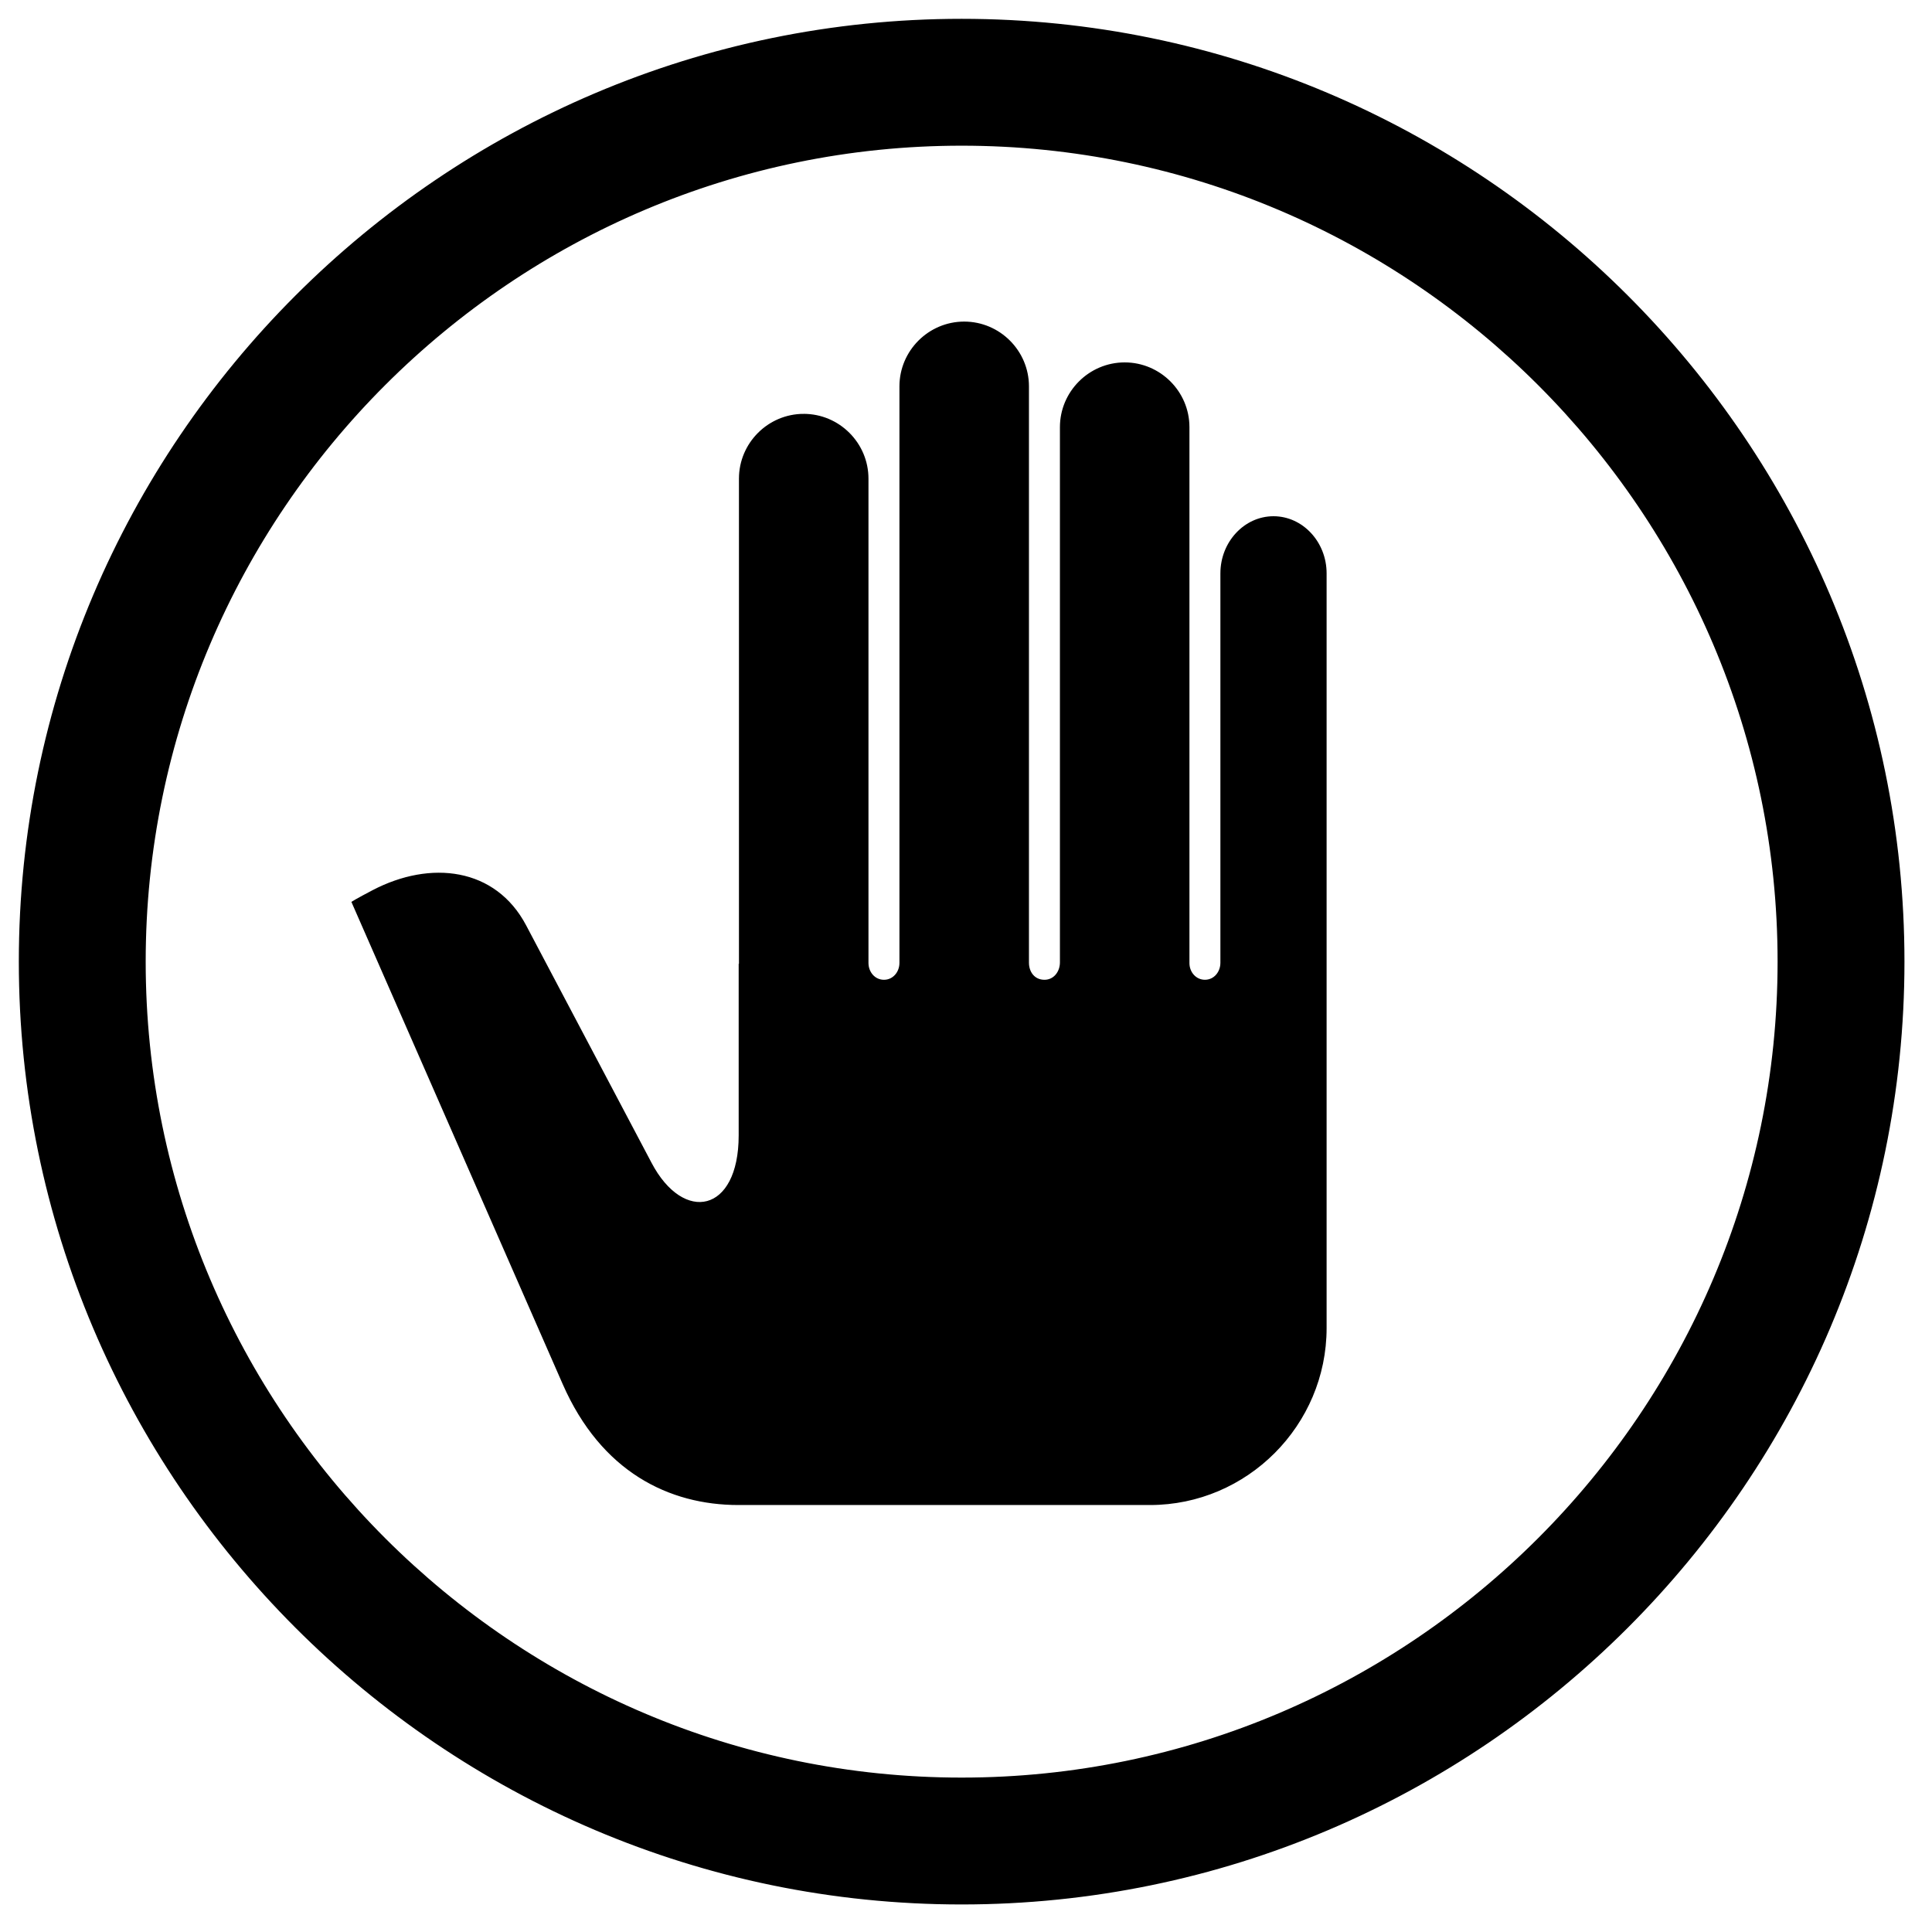
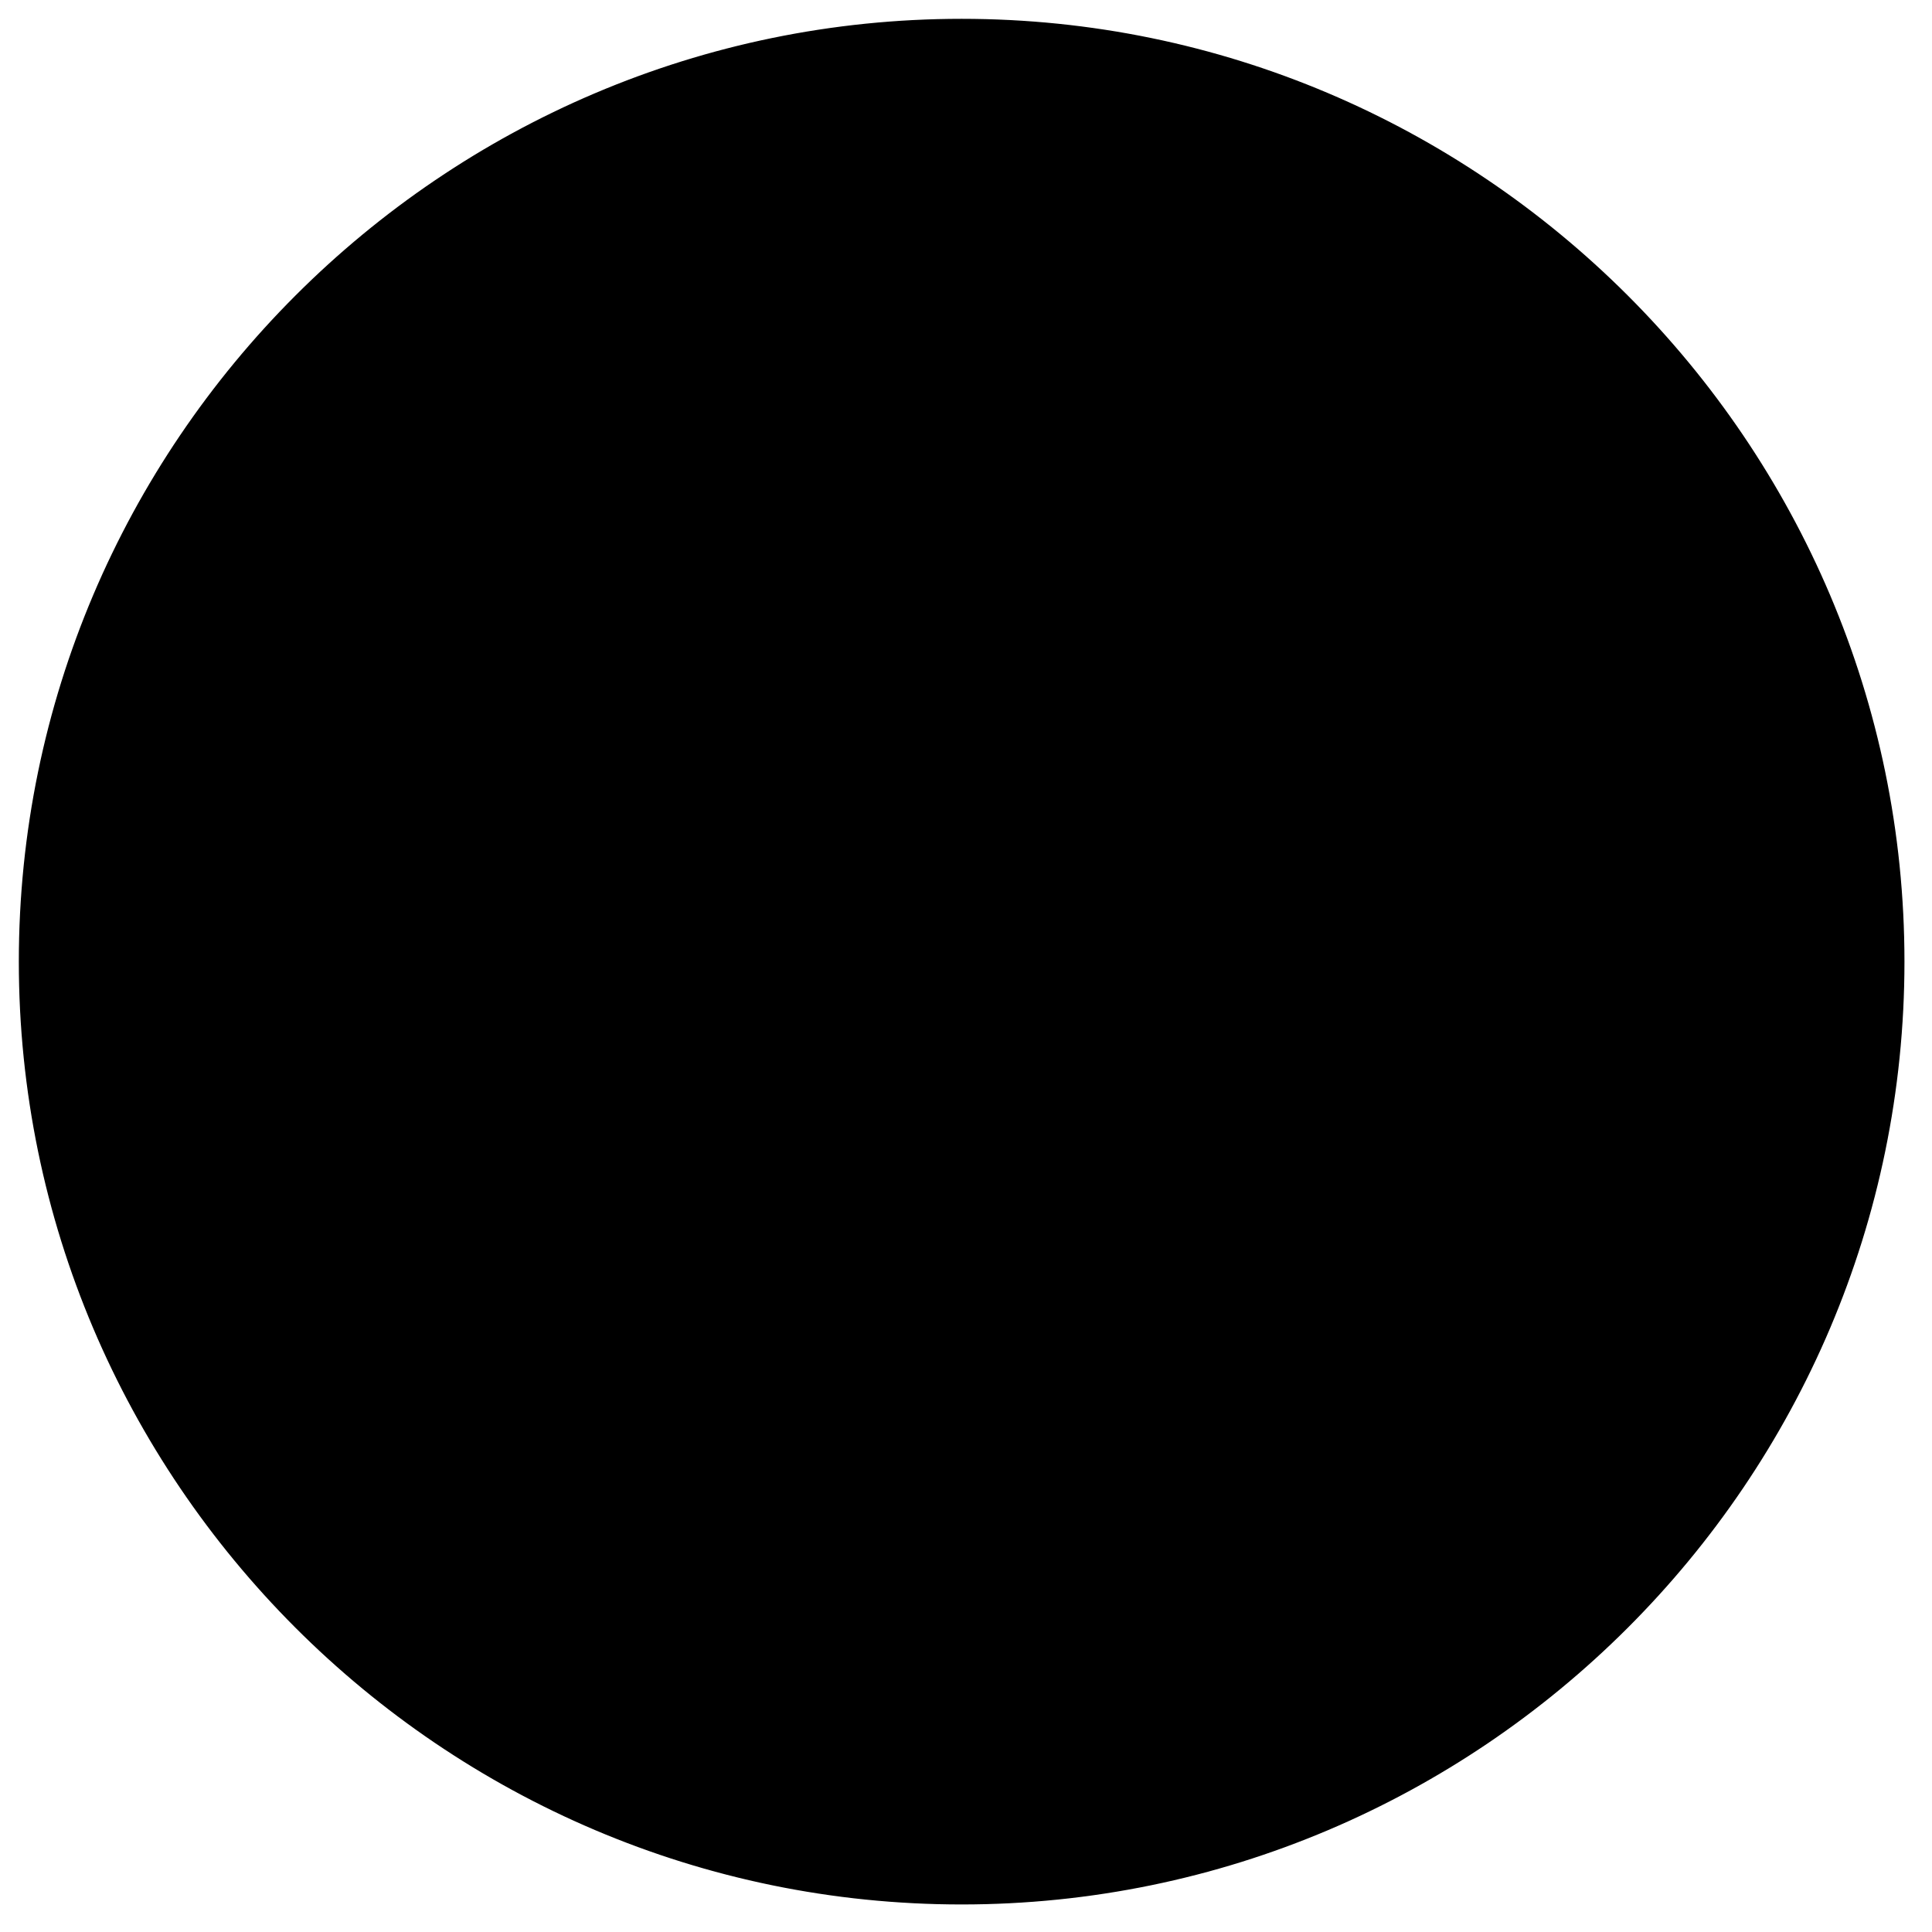
<svg xmlns="http://www.w3.org/2000/svg" xmlns:ns1="http://www.inkscape.org/namespaces/inkscape" xmlns:ns2="http://sodipodi.sourceforge.net/DTD/sodipodi-0.dtd" xml:space="preserve" width="115.862mm" height="115.862mm" style="shape-rendering:geometricPrecision; text-rendering:geometricPrecision; image-rendering:optimizeQuality; fill-rule:evenodd; clip-rule:evenodd" viewBox="0 0 115.862 115.862" id="svg2985" version="1.1" ns1:version="0.48.0 r9654" ns2:docname="No_pase.svg">
  <ns2:namedview pagecolor="#ffffff" bordercolor="#666666" borderopacity="1" objecttolerance="10" gridtolerance="10" guidetolerance="10" ns1:pageopacity="0" ns1:pageshadow="2" ns1:window-width="1073" ns1:window-height="714" id="namedview2997" showgrid="false" ns1:zoom="0.68203746" ns1:cx="205.26732" ns1:cy="227.26025" ns1:window-x="0" ns1:window-y="0" ns1:window-maximized="0" ns1:current-layer="svg2985" />
  <defs id="defs2987">
    <style type="text/css" id="style2989">
   
    .str0 {stroke:black;stroke-width:0.076}
    .fil0 {fill:black}
   
  </style>
  </defs>
  <g id="Capa_x0020_2" transform="matrix(0.976,0,0,0.976,1.129,1.129)">
-     <path class="fil0 str0" d="m 57.931,0.038 c 31.886,0 57.893,26.007 57.893,57.893 0,31.886 -26.007,57.893 -57.893,57.893 -31.886,0 -57.893,-26.007 -57.893,-57.893 0,-31.886 26.007,-57.893 57.893,-57.893 z m 0,7.719 c 27.635,0 50.174,22.539 50.174,50.174 0,27.635 -22.539,50.174 -50.174,50.174 -27.635,0 -50.174,-22.539 -50.174,-50.174 0,-27.635 22.539,-50.174 50.174,-50.174 z" id="path2993" ns1:connector-curvature="0" style="fill:#000000;stroke:#000000;stroke-width:0.076" />
-     <path class="fil0 str0" d="m 48.227,24.311 0,0 c 2.168,0 3.941,1.773 3.941,3.941 l 0,29.758 c 0,0.574 0.409,1.074 0.99,1.074 0.58,0 0.989,-0.501 0.989,-1.076 l 0,-35.426 c 0,-2.168 1.773,-3.941 3.941,-3.941 l 0,0 c 2.168,0 3.941,1.773 3.941,3.941 l 0,35.41 c 0,0.586 0.357,1.092 0.993,1.092 0.595,0 0.986,-0.521 0.986,-1.109 l 0,-32.885 c 0,-2.168 1.773,-3.941 3.941,-3.941 l 0,0 c 2.168,0 3.941,1.773 3.941,3.941 l 0,32.93 c 0,0.57 0.415,1.063 0.99,1.063 0.584,0 0.988,-0.506 0.988,-1.083 l 0,-23.927 c 0,-1.909 1.451,-3.472 3.225,-3.472 l 0,0 c 1.774,0 3.225,1.562 3.225,3.472 l 0,24.027 0,13.667 0,8.677 c 0,5.96 -4.867,10.837 -10.815,10.837 l -25.29,0 c -4.23,0 -8.398,-2.015 -10.763,-7.412 l -12.968,-29.596 c 0,0 0.258,-0.168 1.269,-0.697 3.553,-1.859 7.521,-1.39 9.386,2.142 l 7.702,14.583 c 1.986,3.791 5.43,3.111 5.43,-1.689 l 0,-10.512 0.017,0 0,-29.848 c 0,-2.168 1.773,-3.941 3.941,-3.941 z" id="path2995" ns1:connector-curvature="0" style="fill:#000000;stroke:#000000;stroke-width:0.076" />
+     <path class="fil0 str0" d="m 57.931,0.038 c 31.886,0 57.893,26.007 57.893,57.893 0,31.886 -26.007,57.893 -57.893,57.893 -31.886,0 -57.893,-26.007 -57.893,-57.893 0,-31.886 26.007,-57.893 57.893,-57.893 z m 0,7.719 z" id="path2993" ns1:connector-curvature="0" style="fill:#000000;stroke:#000000;stroke-width:0.076" />
  </g>
</svg>